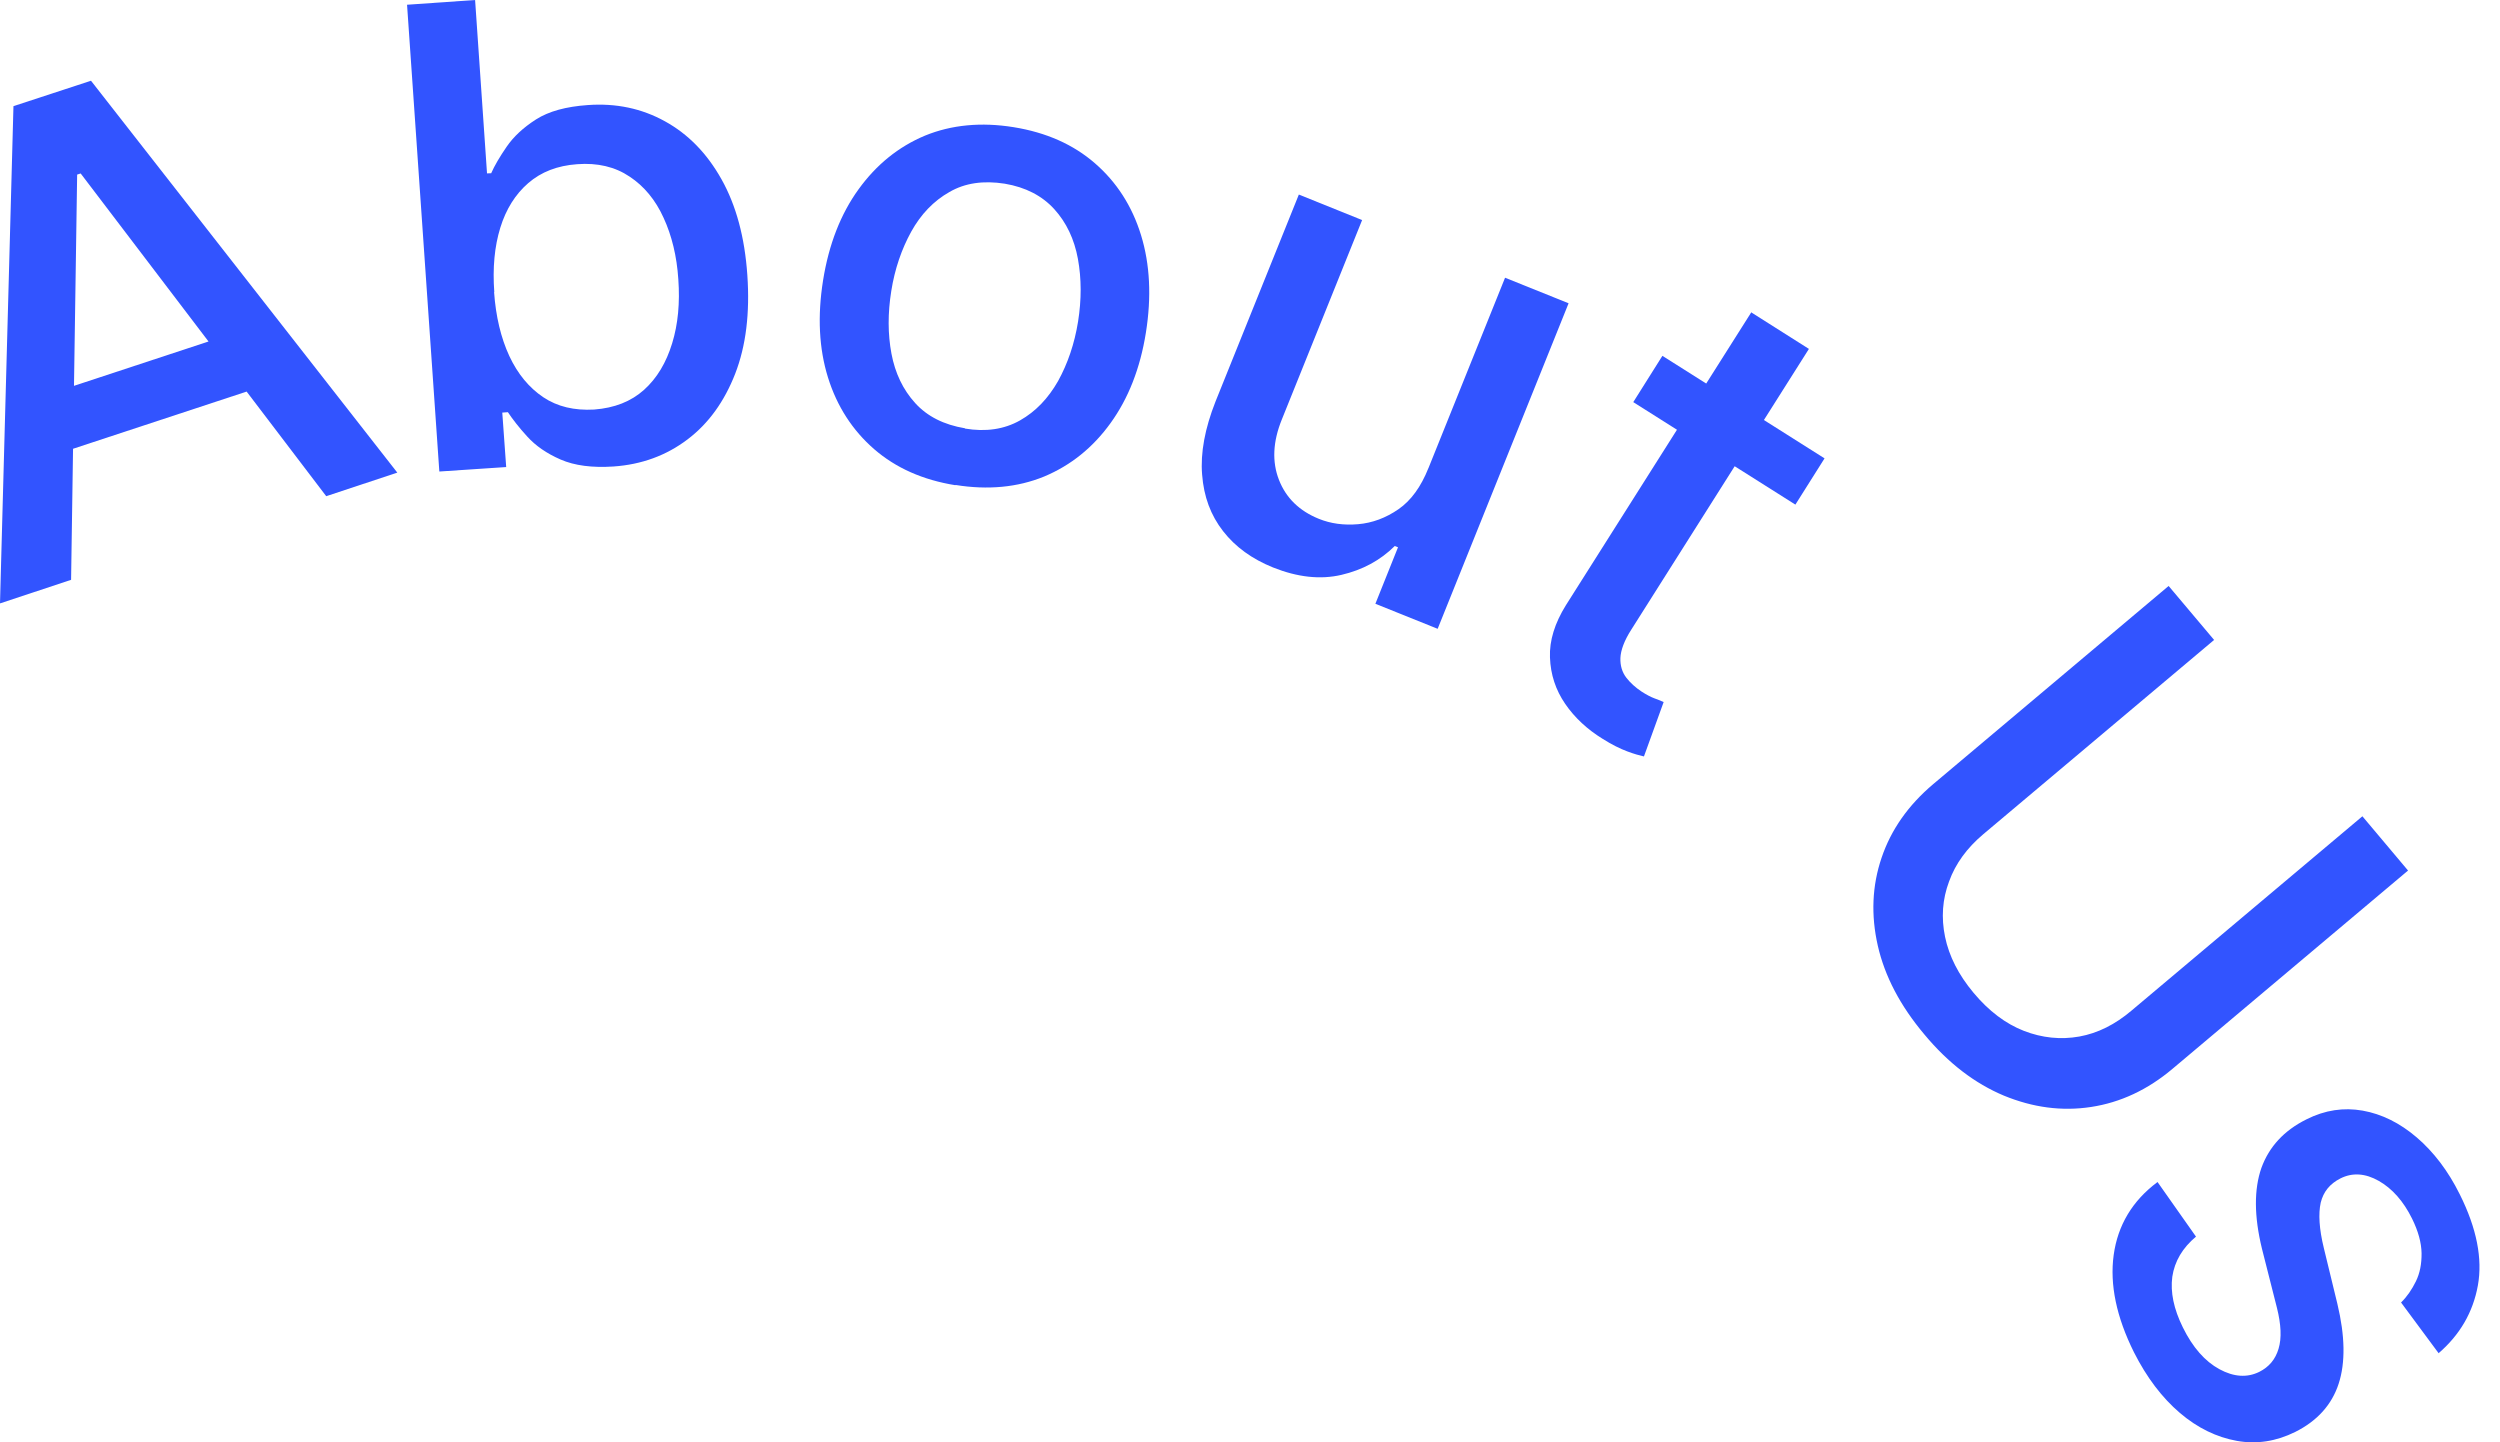
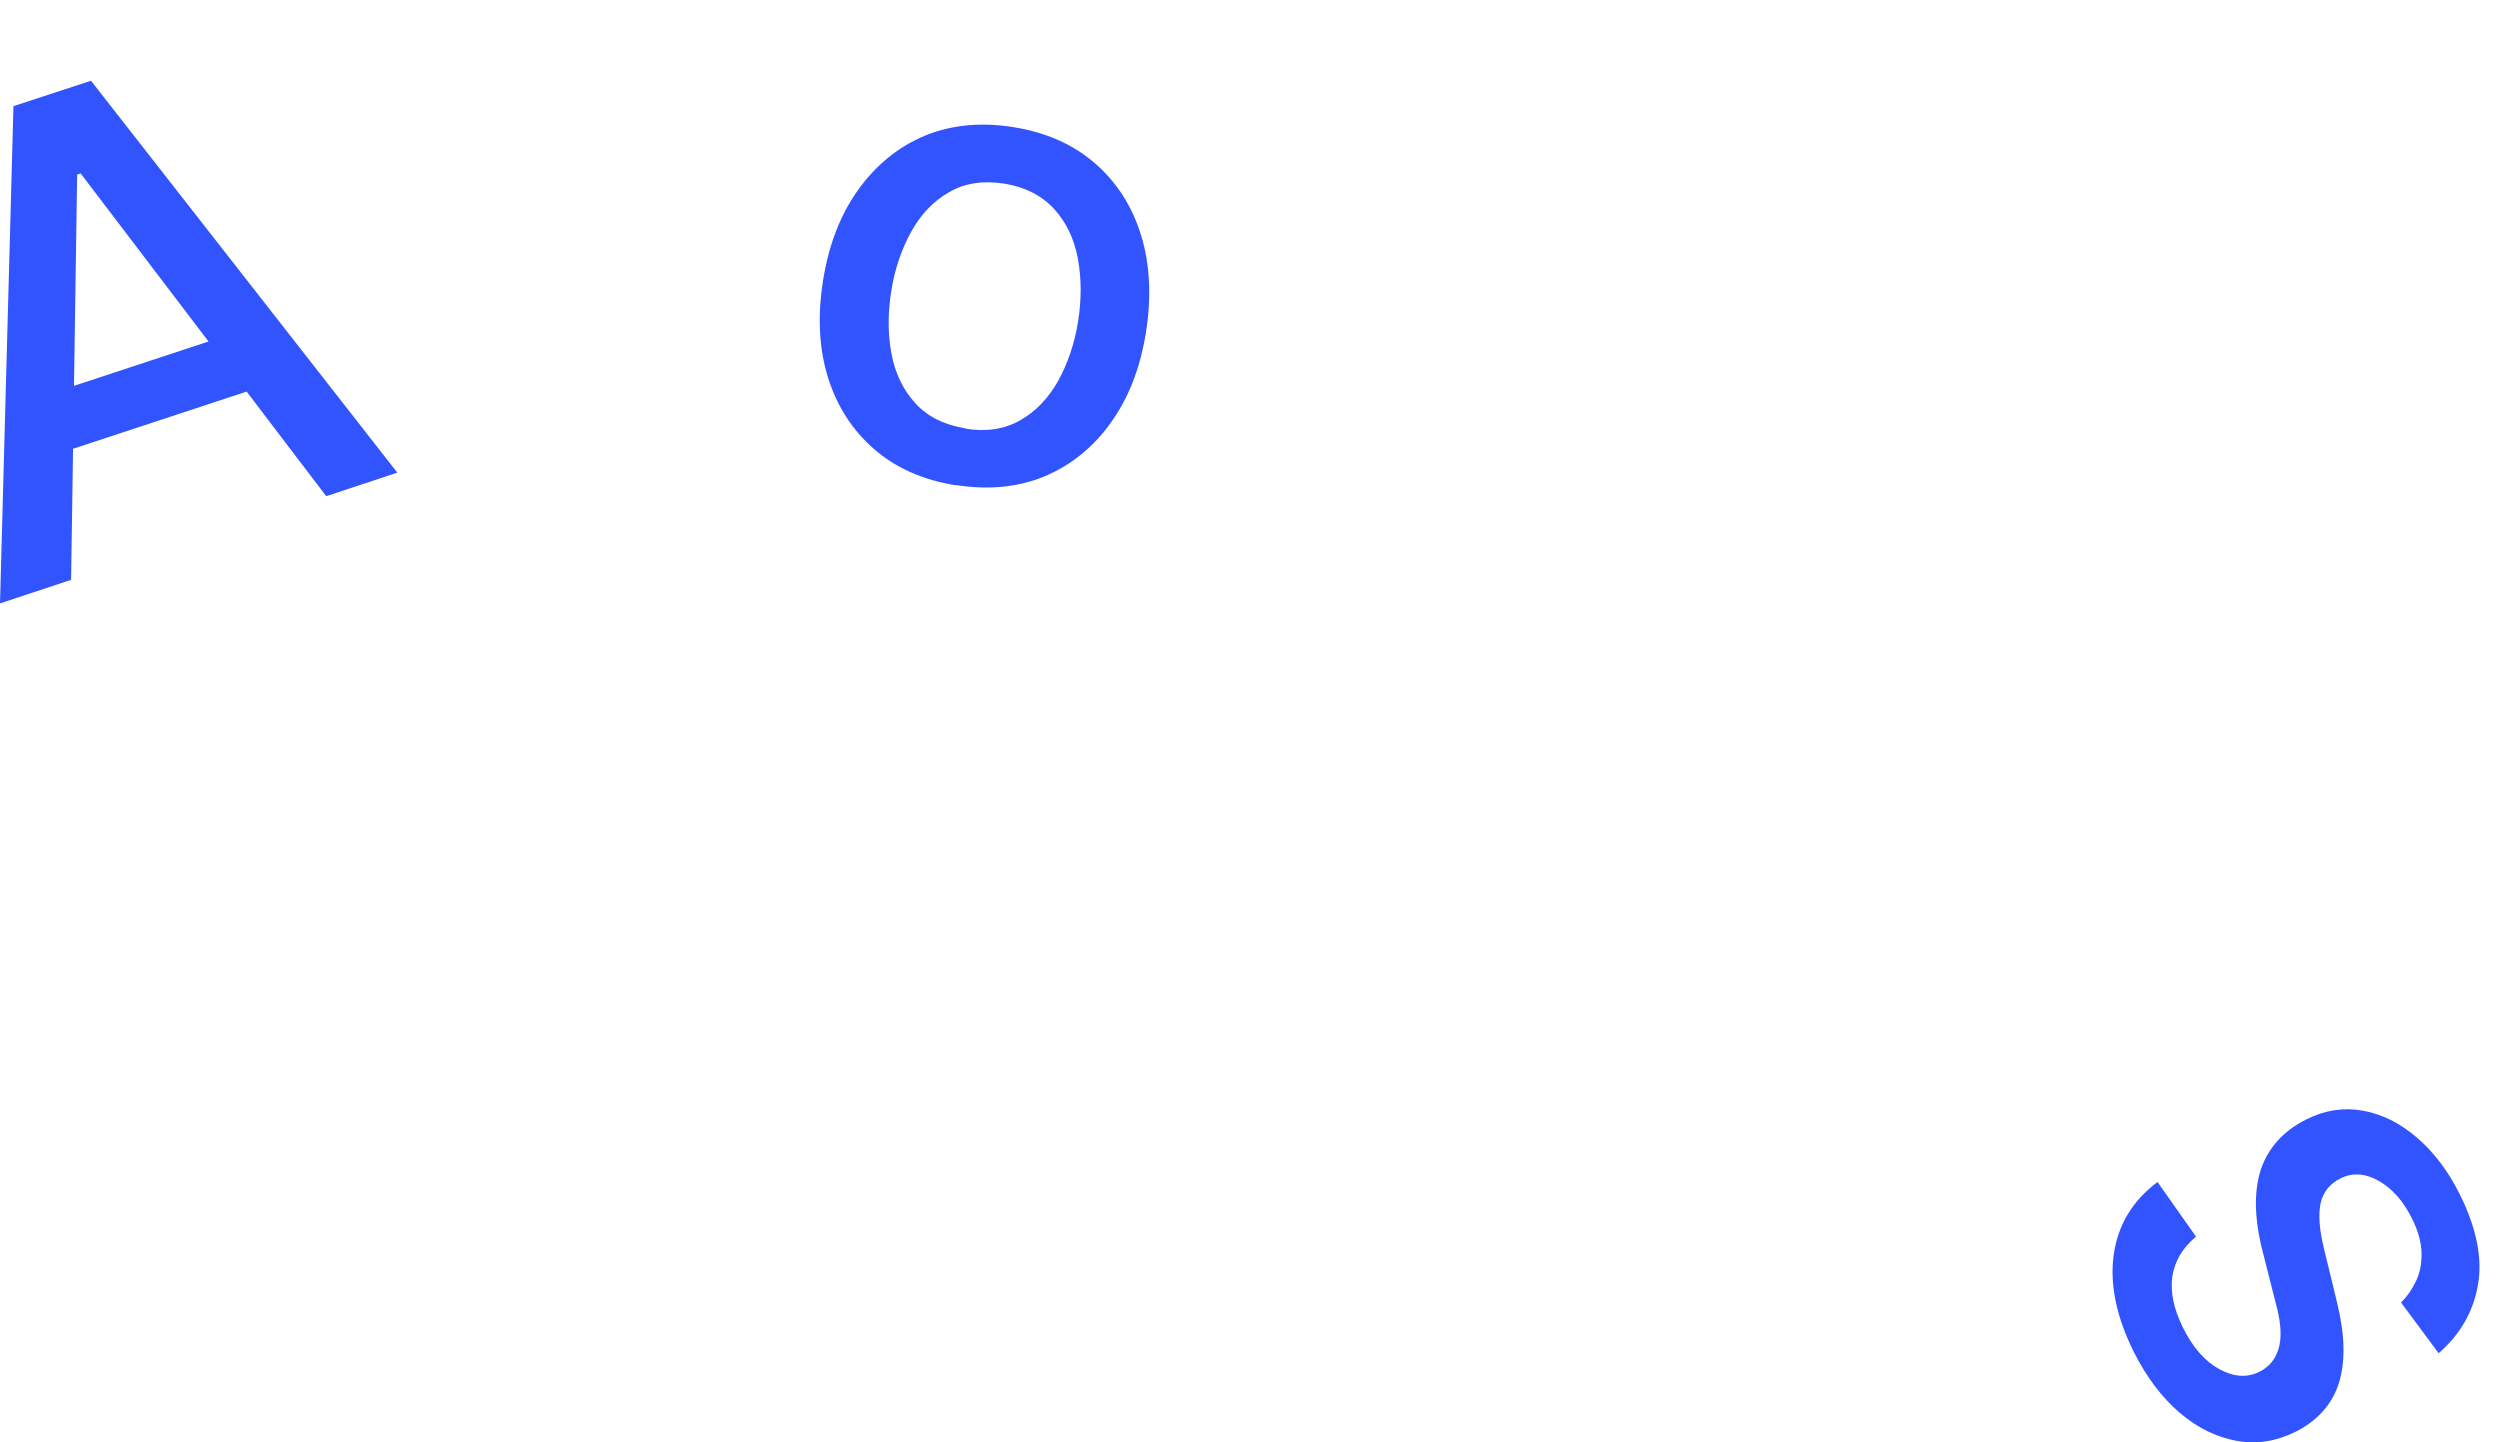
<svg xmlns="http://www.w3.org/2000/svg" fill="none" height="100%" overflow="visible" preserveAspectRatio="none" style="display: block;" viewBox="0 0 78 45" width="100%">
  <g id="Vector">
    <path d="M2.218 18.091L0 18.826L0.42 3.312L2.839 2.519L12.396 14.746L10.178 15.481L2.517 5.412L2.407 5.447L2.218 18.091ZM0.798 12.536L8.004 10.161L8.582 11.925L1.377 14.299L0.798 12.536Z" fill="#3254FF" />
-     <path d="M13.707 14.71L12.7 0.148L14.823 0L15.195 5.41L15.325 5.405C15.428 5.17 15.593 4.89 15.808 4.577C16.022 4.265 16.325 3.981 16.724 3.726C17.122 3.472 17.66 3.325 18.339 3.278C19.218 3.215 20.02 3.383 20.745 3.784C21.471 4.184 22.058 4.784 22.512 5.596C22.967 6.407 23.236 7.4 23.317 8.583C23.399 9.766 23.275 10.792 22.938 11.66C22.6 12.528 22.106 13.215 21.448 13.712C20.79 14.209 20.025 14.494 19.137 14.555C18.477 14.598 17.927 14.528 17.49 14.337C17.052 14.146 16.711 13.908 16.449 13.619C16.194 13.34 15.994 13.082 15.846 12.86L15.671 12.873L15.793 14.571L13.715 14.711L13.707 14.71ZM15.415 9.108C15.469 9.873 15.629 10.543 15.89 11.106C16.152 11.669 16.511 12.099 16.951 12.394C17.391 12.688 17.92 12.813 18.536 12.778C19.172 12.73 19.688 12.527 20.094 12.163C20.5 11.798 20.787 11.313 20.971 10.712C21.156 10.11 21.216 9.447 21.164 8.716C21.117 7.994 20.96 7.351 20.705 6.798C20.452 6.237 20.093 5.807 19.645 5.511C19.19 5.204 18.644 5.075 18.008 5.123C17.39 5.167 16.885 5.364 16.482 5.712C16.08 6.06 15.788 6.526 15.61 7.103C15.429 7.689 15.366 8.36 15.422 9.118L15.415 9.108Z" fill="#3254FF" />
    <path d="M29.81 15.139C28.793 14.975 27.95 14.6 27.274 14.014C26.599 13.428 26.113 12.678 25.833 11.777C25.552 10.875 25.502 9.862 25.68 8.745C25.86 7.62 26.231 6.674 26.787 5.906C27.342 5.138 28.03 4.579 28.861 4.231C29.69 3.892 30.617 3.805 31.626 3.968C32.643 4.133 33.486 4.507 34.161 5.093C34.837 5.679 35.322 6.429 35.601 7.339C35.88 8.248 35.93 9.261 35.752 10.378C35.574 11.495 35.204 12.433 34.649 13.201C34.094 13.97 33.407 14.52 32.577 14.868C31.748 15.207 30.821 15.294 29.812 15.131L29.81 15.139ZM30.106 13.371C30.758 13.481 31.334 13.394 31.824 13.117C32.313 12.84 32.704 12.429 33.012 11.889C33.311 11.347 33.525 10.726 33.636 10.031C33.745 9.344 33.743 8.693 33.631 8.077C33.518 7.461 33.273 6.944 32.894 6.526C32.515 6.109 32 5.841 31.348 5.731C30.686 5.628 30.111 5.706 29.62 5.992C29.13 6.269 28.73 6.686 28.43 7.228C28.131 7.77 27.917 8.391 27.808 9.078C27.697 9.773 27.699 10.424 27.813 11.032C27.927 11.64 28.173 12.157 28.552 12.574C28.931 12.992 29.447 13.252 30.108 13.363L30.106 13.371Z" fill="#3254FF" />
-     <path d="M44.565 14.612L46.958 8.665L48.94 9.462L44.855 19.619L42.912 18.838L43.618 17.075L43.516 17.036C43.065 17.484 42.511 17.782 41.852 17.936C41.193 18.09 40.482 18.01 39.719 17.705C39.066 17.441 38.548 17.069 38.161 16.573C37.774 16.076 37.559 15.498 37.506 14.809C37.45 14.129 37.594 13.364 37.924 12.528L40.524 6.07L42.498 6.866L39.993 13.088C39.712 13.78 39.684 14.408 39.903 14.97C40.121 15.532 40.537 15.941 41.15 16.188C41.52 16.338 41.927 16.393 42.373 16.355C42.818 16.316 43.238 16.16 43.632 15.888C44.026 15.615 44.335 15.187 44.567 14.604L44.565 14.612Z" fill="#3254FF" />
-     <path d="M54.634 9.743L56.438 10.886L50.898 19.642C50.676 19.987 50.567 20.289 50.557 20.526C50.547 20.764 50.612 20.975 50.738 21.14C50.865 21.305 51.029 21.453 51.223 21.581C51.366 21.673 51.504 21.746 51.623 21.79C51.742 21.833 51.836 21.871 51.906 21.904L51.291 23.601C51.161 23.572 50.983 23.524 50.77 23.443C50.548 23.36 50.293 23.235 50 23.05C49.525 22.757 49.133 22.396 48.835 21.962C48.537 21.528 48.378 21.047 48.359 20.512C48.338 19.985 48.51 19.44 48.856 18.883L54.631 9.759L54.634 9.743ZM56.926 14.301L56.016 15.744L50.958 12.546L51.867 11.102L56.926 14.301Z" fill="#3254FF" />
-     <path d="M73.707 25.468L75.131 27.161L67.787 33.343C67.008 34.002 66.158 34.397 65.245 34.537C64.332 34.678 63.425 34.555 62.522 34.184C61.62 33.806 60.791 33.177 60.04 32.274C59.287 31.38 58.805 30.46 58.587 29.504C58.37 28.548 58.41 27.631 58.705 26.763C59.001 25.886 59.538 25.122 60.317 24.464L67.661 18.282L69.08 19.966L61.873 26.032C61.367 26.46 61.011 26.947 60.811 27.502C60.603 28.056 60.562 28.629 60.686 29.231C60.811 29.832 61.102 30.41 61.577 30.978C62.051 31.545 62.58 31.944 63.148 32.164C63.716 32.384 64.294 32.443 64.874 32.34C65.453 32.236 65.994 31.962 66.499 31.534L73.707 25.468Z" fill="#3254FF" />
    <path d="M76.081 42.215L74.913 40.638C75.099 40.457 75.251 40.233 75.376 39.978C75.501 39.723 75.556 39.435 75.553 39.101C75.548 38.774 75.449 38.41 75.253 38.015C74.987 37.477 74.637 37.082 74.218 36.844C73.8 36.606 73.395 36.577 73.019 36.768C72.691 36.935 72.49 37.182 72.406 37.524C72.331 37.867 72.356 38.335 72.504 38.941L72.926 40.679C73.167 41.683 73.18 42.517 72.966 43.172C72.753 43.827 72.298 44.335 71.606 44.679C71.019 44.969 70.415 45.067 69.789 44.955C69.163 44.842 68.566 44.556 68.011 44.082C67.456 43.608 66.978 42.98 66.579 42.19C66.033 41.093 65.82 40.078 65.947 39.155C66.074 38.232 66.526 37.467 67.315 36.879L68.515 38.583C68.094 38.935 67.848 39.352 67.776 39.833C67.712 40.316 67.82 40.836 68.104 41.413C68.411 42.038 68.795 42.474 69.246 42.719C69.697 42.964 70.112 42.987 70.486 42.804C70.795 42.65 70.993 42.411 71.091 42.081C71.19 41.752 71.172 41.328 71.04 40.802L70.573 38.96C70.326 37.946 70.323 37.106 70.556 36.438C70.796 35.78 71.258 35.274 71.961 34.924C72.54 34.632 73.124 34.547 73.717 34.652C74.311 34.758 74.874 35.036 75.4 35.486C75.926 35.937 76.379 36.525 76.746 37.266C77.275 38.325 77.459 39.273 77.31 40.105C77.158 40.946 76.746 41.651 76.08 42.224L76.081 42.215Z" fill="#3254FF" />
  </g>
</svg>